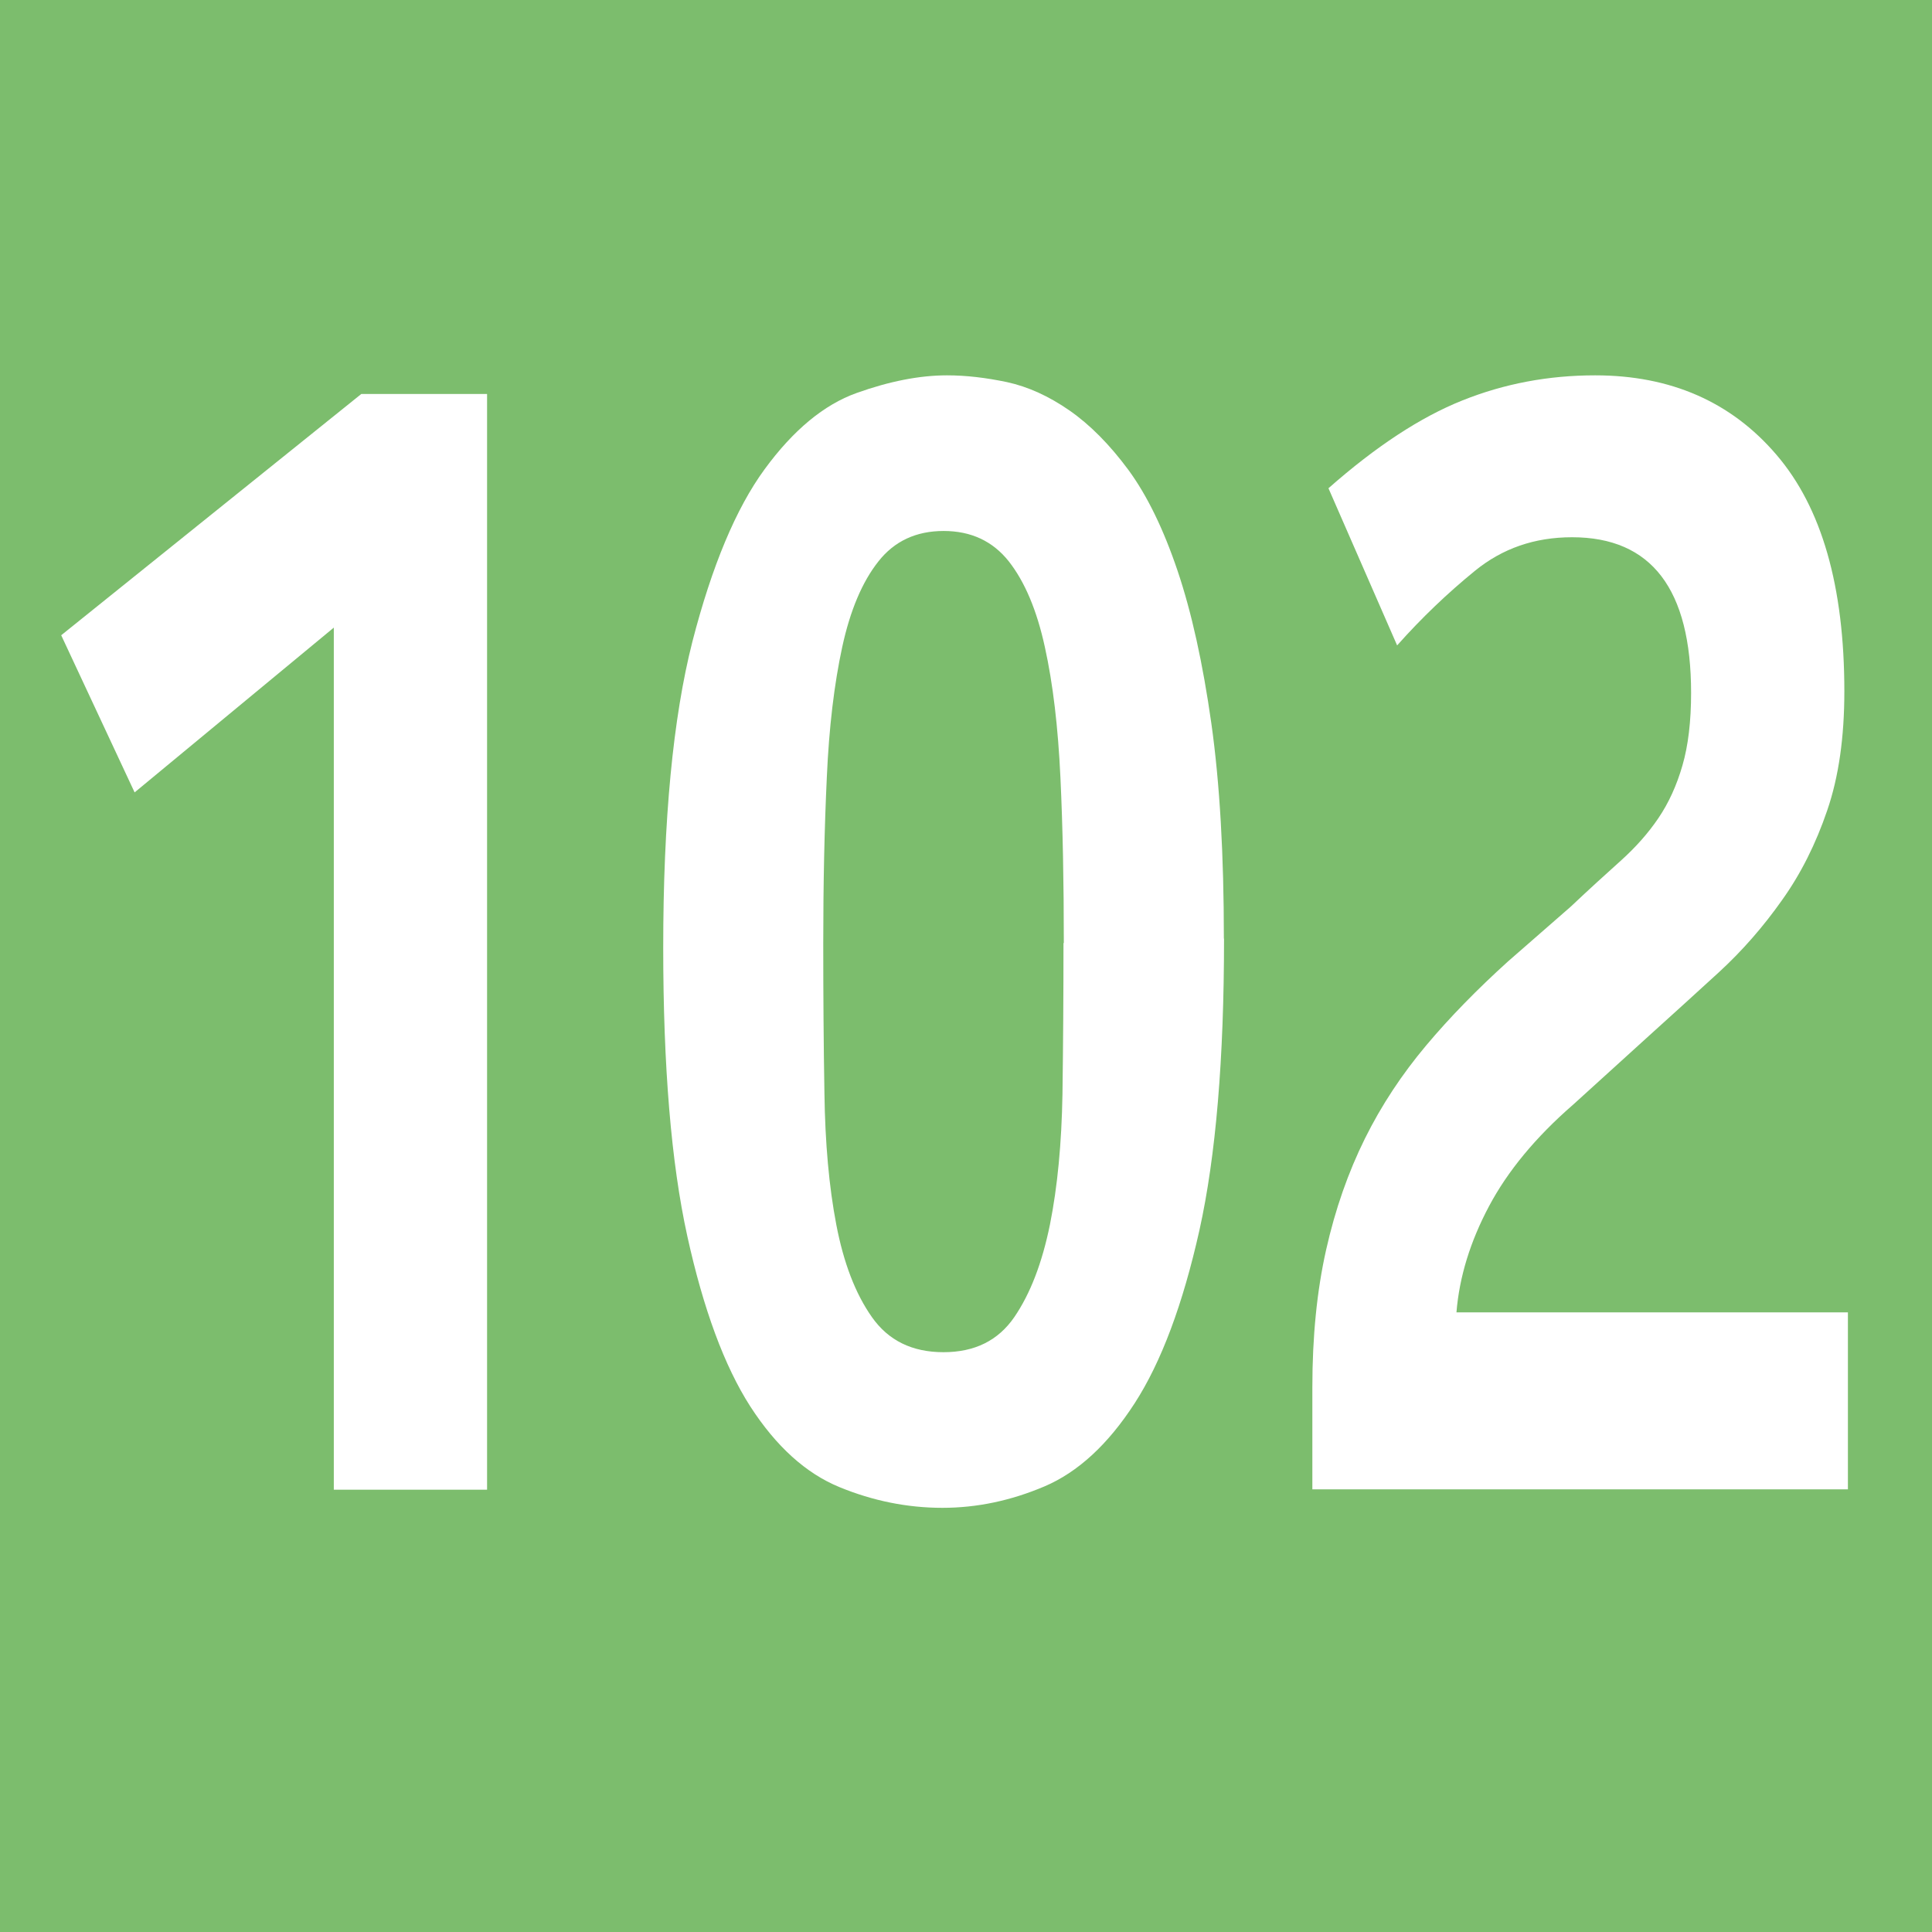
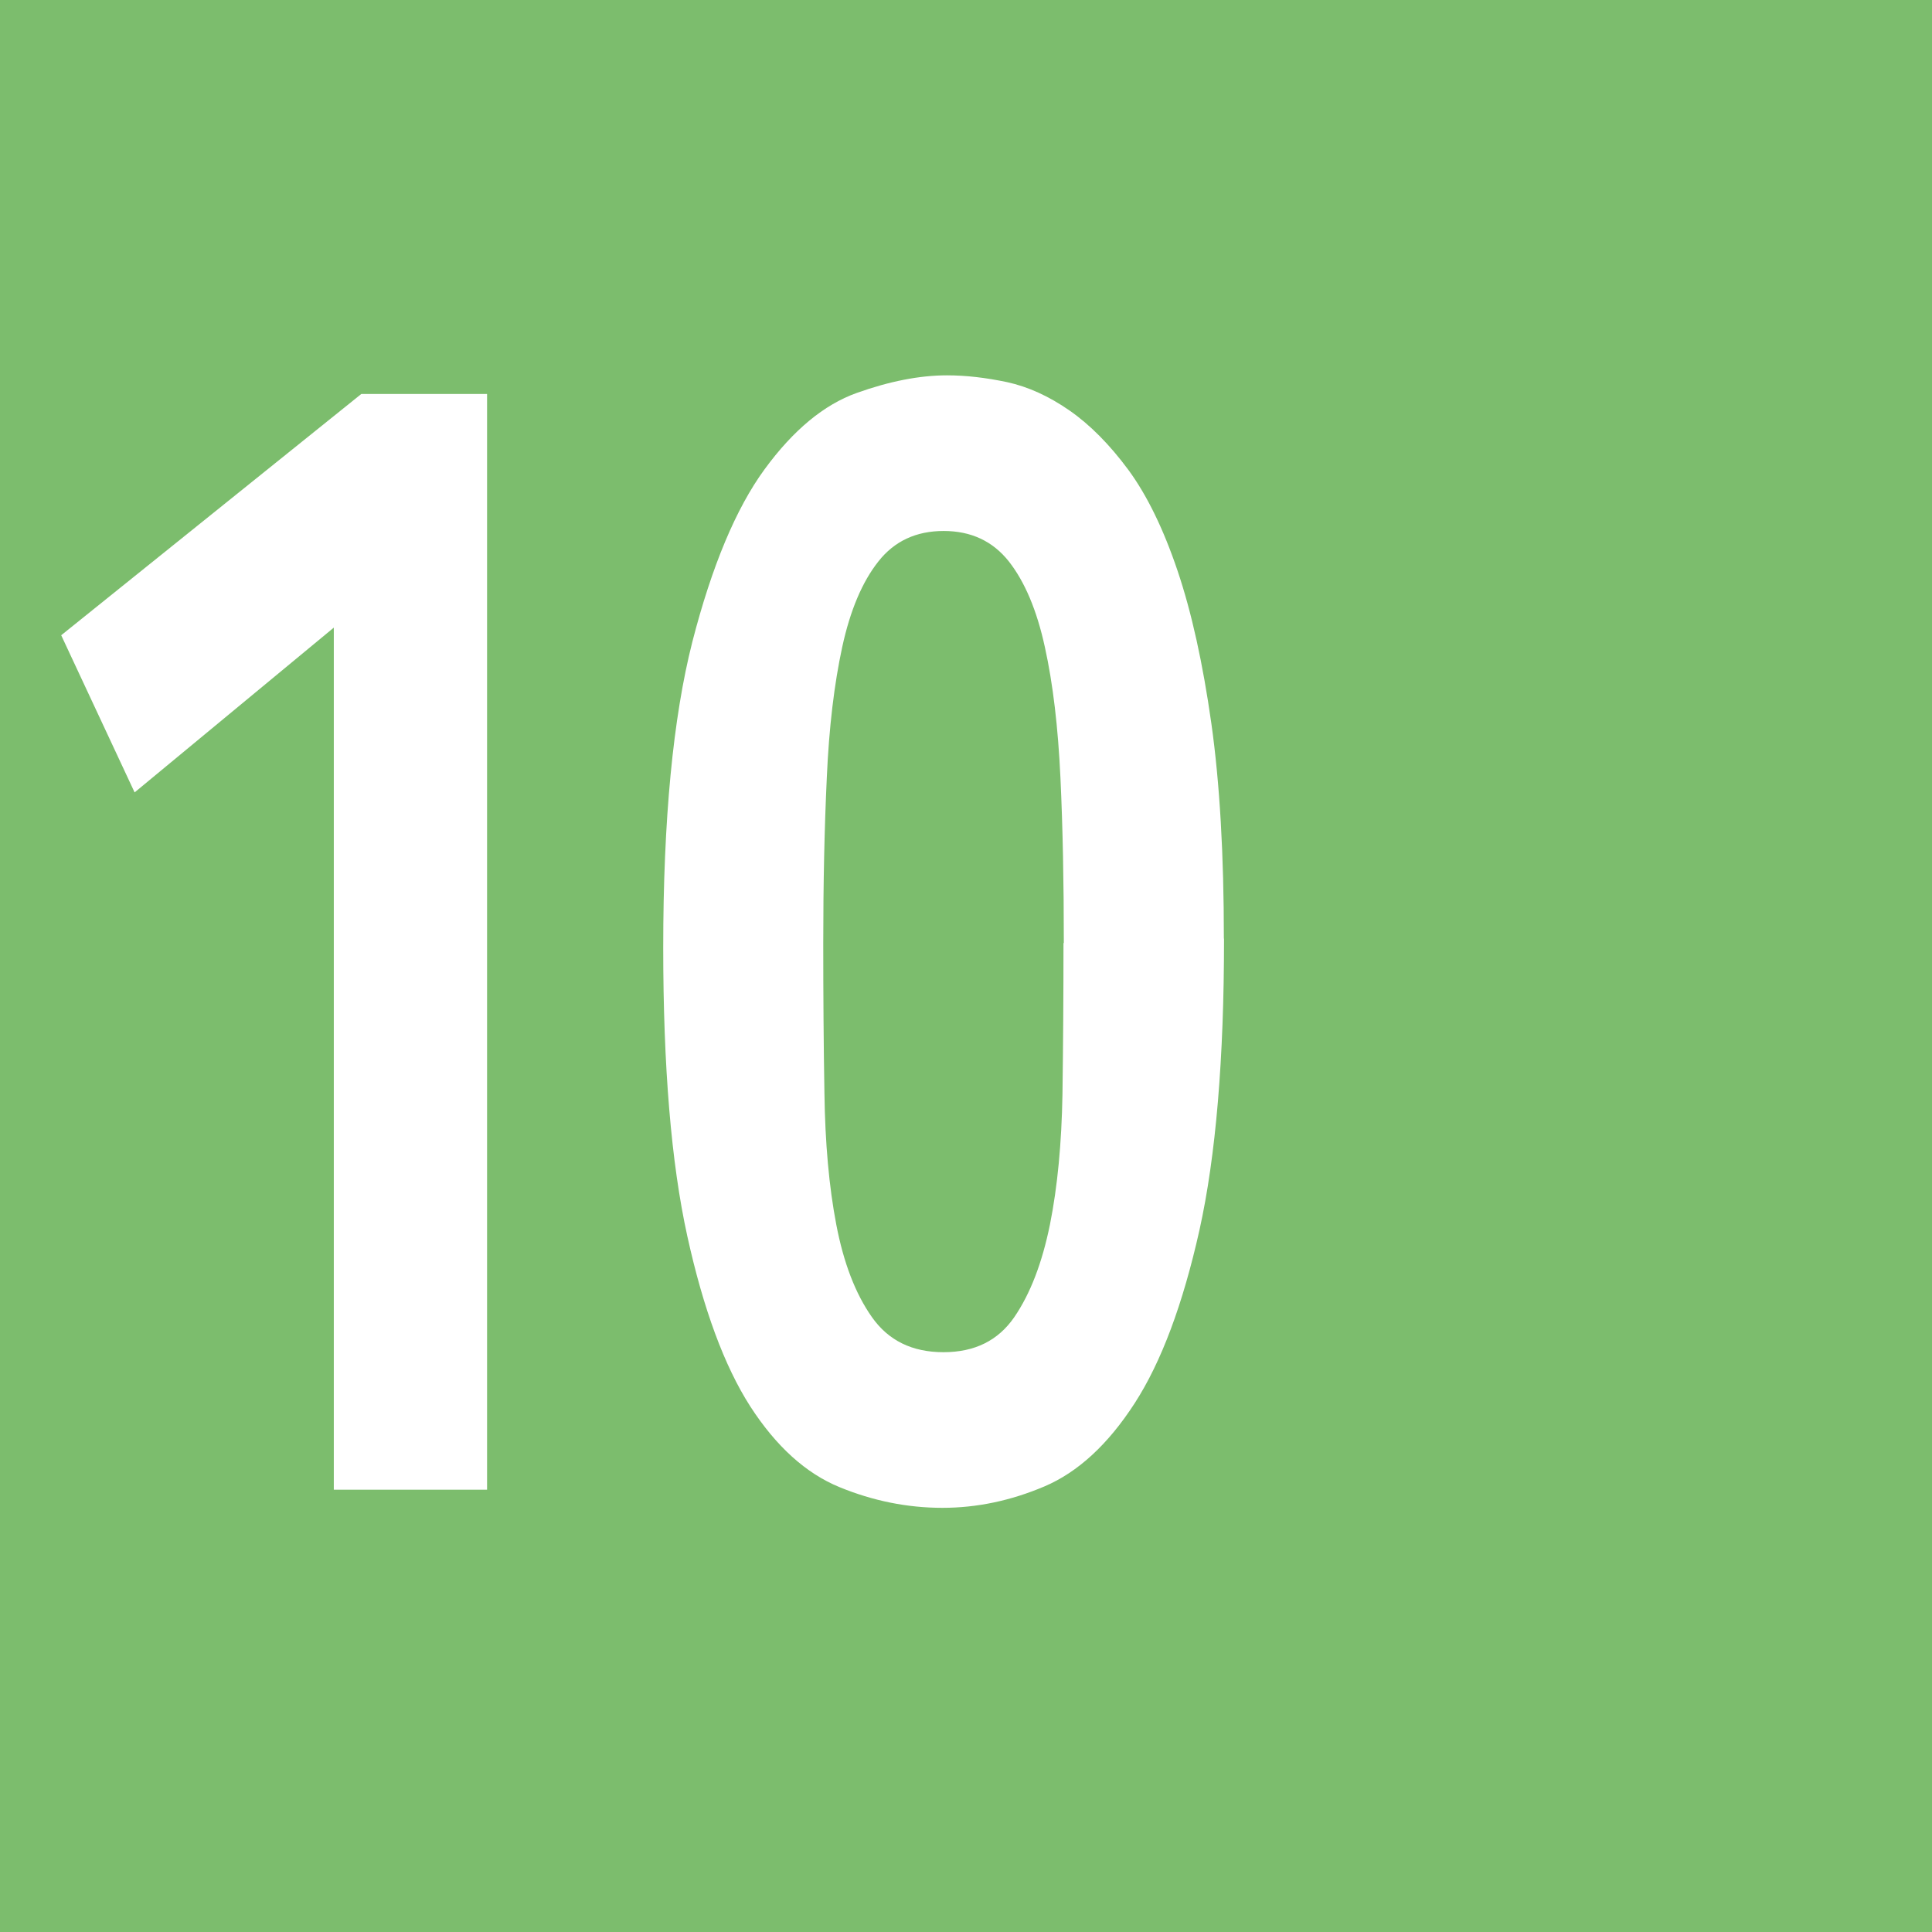
<svg xmlns="http://www.w3.org/2000/svg" id="uuid-91c3448b-d427-4877-b1ca-3103f80ec242" viewBox="0 0 11.396 11.396">
  <defs>
    <style>.uuid-212ca3c7-aa88-4756-be77-32553e7391c6{fill:#fff;}.uuid-043456fa-b586-40b5-8c90-0ddba04a2702{fill:#7cbd6d;}</style>
  </defs>
  <g id="uuid-3cd51ffb-55d0-457b-ab43-93dee25eedb4">
    <g>
      <rect class="uuid-043456fa-b586-40b5-8c90-0ddba04a2702" width="11.396" height="11.396" />
      <g>
        <path class="uuid-212ca3c7-aa88-4756-be77-32553e7391c6" d="M1.969,3.701l-1.175,.972-.433-.927,1.77-1.423h.742v6.463h-.904V3.701Z" />
        <path class="uuid-212ca3c7-aa88-4756-be77-32553e7391c6" d="M7.22,5.537c0,.708-.048,1.281-.145,1.719-.098,.438-.225,.778-.382,1.021s-.335,.407-.533,.491-.398,.126-.601,.126c-.207,0-.41-.041-.607-.122-.198-.081-.374-.24-.527-.477-.152-.237-.276-.572-.371-1.004s-.142-.999-.142-1.701c0-.756,.058-1.357,.172-1.805,.115-.446,.257-.786,.426-1.017,.169-.231,.35-.381,.543-.45s.371-.104,.533-.104c.113,0,.23,.014,.354,.04,.124,.027,.247,.083,.368,.167s.237,.201,.348,.351c.11,.15,.207,.349,.29,.595s.149,.546,.199,.899c.05,.354,.074,.777,.074,1.27Zm-.945,.026c0-.354-.006-.679-.02-.977-.014-.297-.044-.553-.092-.77-.047-.216-.118-.384-.212-.504-.095-.12-.223-.18-.385-.18s-.291,.06-.385,.18c-.095,.12-.166,.288-.213,.504-.047,.217-.078,.473-.091,.77-.014,.298-.021,.623-.021,.977,0,.301,.002,.596,.007,.887,.004,.291,.027,.55,.07,.774s.112,.406,.21,.545c.097,.138,.237,.207,.422,.207s.323-.069,.418-.207c.095-.139,.164-.32,.21-.545,.045-.225,.069-.481,.074-.77,.004-.288,.006-.585,.006-.892Z" />
        <path class="uuid-212ca3c7-aa88-4756-be77-32553e7391c6" d="M7.741,8.786v-.604c0-.3,.027-.569,.081-.81s.131-.459,.229-.657,.22-.381,.361-.549,.303-.333,.482-.495l.371-.324c.108-.102,.206-.191,.294-.27s.162-.162,.223-.252,.108-.193,.142-.311c.034-.117,.051-.26,.051-.428,0-.612-.234-.918-.702-.918-.221,0-.411,.066-.573,.198s-.315,.278-.459,.44l-.405-.927c.279-.246,.542-.419,.79-.518,.247-.099,.508-.148,.783-.148,.445,0,.802,.156,1.069,.468,.268,.312,.401,.777,.401,1.396,0,.27-.033,.504-.101,.702-.067,.197-.156,.375-.267,.53-.11,.156-.234,.298-.371,.424-.138,.126-.276,.252-.416,.378l-.445,.404c-.221,.192-.386,.392-.496,.599s-.175,.416-.192,.626h2.309v1.044h-3.159Z" />
      </g>
      <rect class="uuid-043456fa-b586-40b5-8c90-0ddba04a2702" width="11.396" height="11.396" />
      <g>
        <path class="uuid-212ca3c7-aa88-4756-be77-32553e7391c6" d="M1.969,3.702l-1.175,.972-.433-.927,1.77-1.423h.742v6.463h-.904V3.702Z" />
        <path class="uuid-212ca3c7-aa88-4756-be77-32553e7391c6" d="M7.22,5.537c0,.708-.048,1.281-.145,1.719-.098,.438-.225,.778-.382,1.021s-.335,.407-.533,.491-.398,.126-.601,.126c-.207,0-.41-.041-.607-.122-.198-.081-.374-.24-.527-.477-.152-.237-.276-.572-.371-1.004s-.142-.999-.142-1.701c0-.756,.058-1.357,.172-1.805,.115-.446,.257-.786,.426-1.017,.169-.231,.35-.381,.543-.45s.371-.104,.533-.104c.113,0,.23,.014,.354,.04,.124,.027,.247,.083,.368,.167s.237,.201,.348,.351c.11,.15,.207,.349,.29,.595s.149,.546,.199,.899c.05,.354,.074,.777,.074,1.27Zm-.945,.026c0-.354-.006-.679-.02-.977-.014-.297-.044-.553-.092-.77-.047-.216-.118-.384-.212-.504-.095-.12-.223-.18-.385-.18s-.291,.06-.385,.18c-.095,.12-.166,.288-.213,.504-.047,.217-.078,.473-.091,.77-.014,.298-.021,.623-.021,.977,0,.301,.002,.596,.007,.887,.004,.291,.027,.55,.07,.774s.112,.406,.21,.545c.097,.138,.237,.207,.422,.207s.323-.069,.418-.207c.095-.139,.164-.32,.21-.545,.045-.225,.069-.481,.074-.77,.004-.288,.006-.585,.006-.892Z" />
-         <path class="uuid-212ca3c7-aa88-4756-be77-32553e7391c6" d="M7.741,8.787v-.604c0-.3,.027-.569,.081-.81s.131-.459,.229-.657,.22-.381,.361-.549,.303-.333,.482-.495l.371-.324c.108-.102,.206-.191,.294-.27s.162-.162,.223-.252,.108-.193,.142-.311c.034-.117,.051-.26,.051-.428,0-.612-.234-.918-.702-.918-.221,0-.411,.066-.573,.198s-.315,.278-.459,.44l-.405-.927c.279-.246,.542-.419,.79-.518,.247-.099,.508-.148,.783-.148,.445,0,.802,.156,1.069,.468,.268,.312,.401,.777,.401,1.396,0,.27-.033,.504-.101,.702-.067,.197-.156,.375-.267,.53-.11,.156-.234,.298-.371,.424-.138,.126-.276,.252-.416,.378l-.445,.404c-.221,.192-.386,.392-.496,.599s-.175,.416-.192,.626h2.309v1.044h-3.159Z" />
      </g>
    </g>
  </g>
</svg>